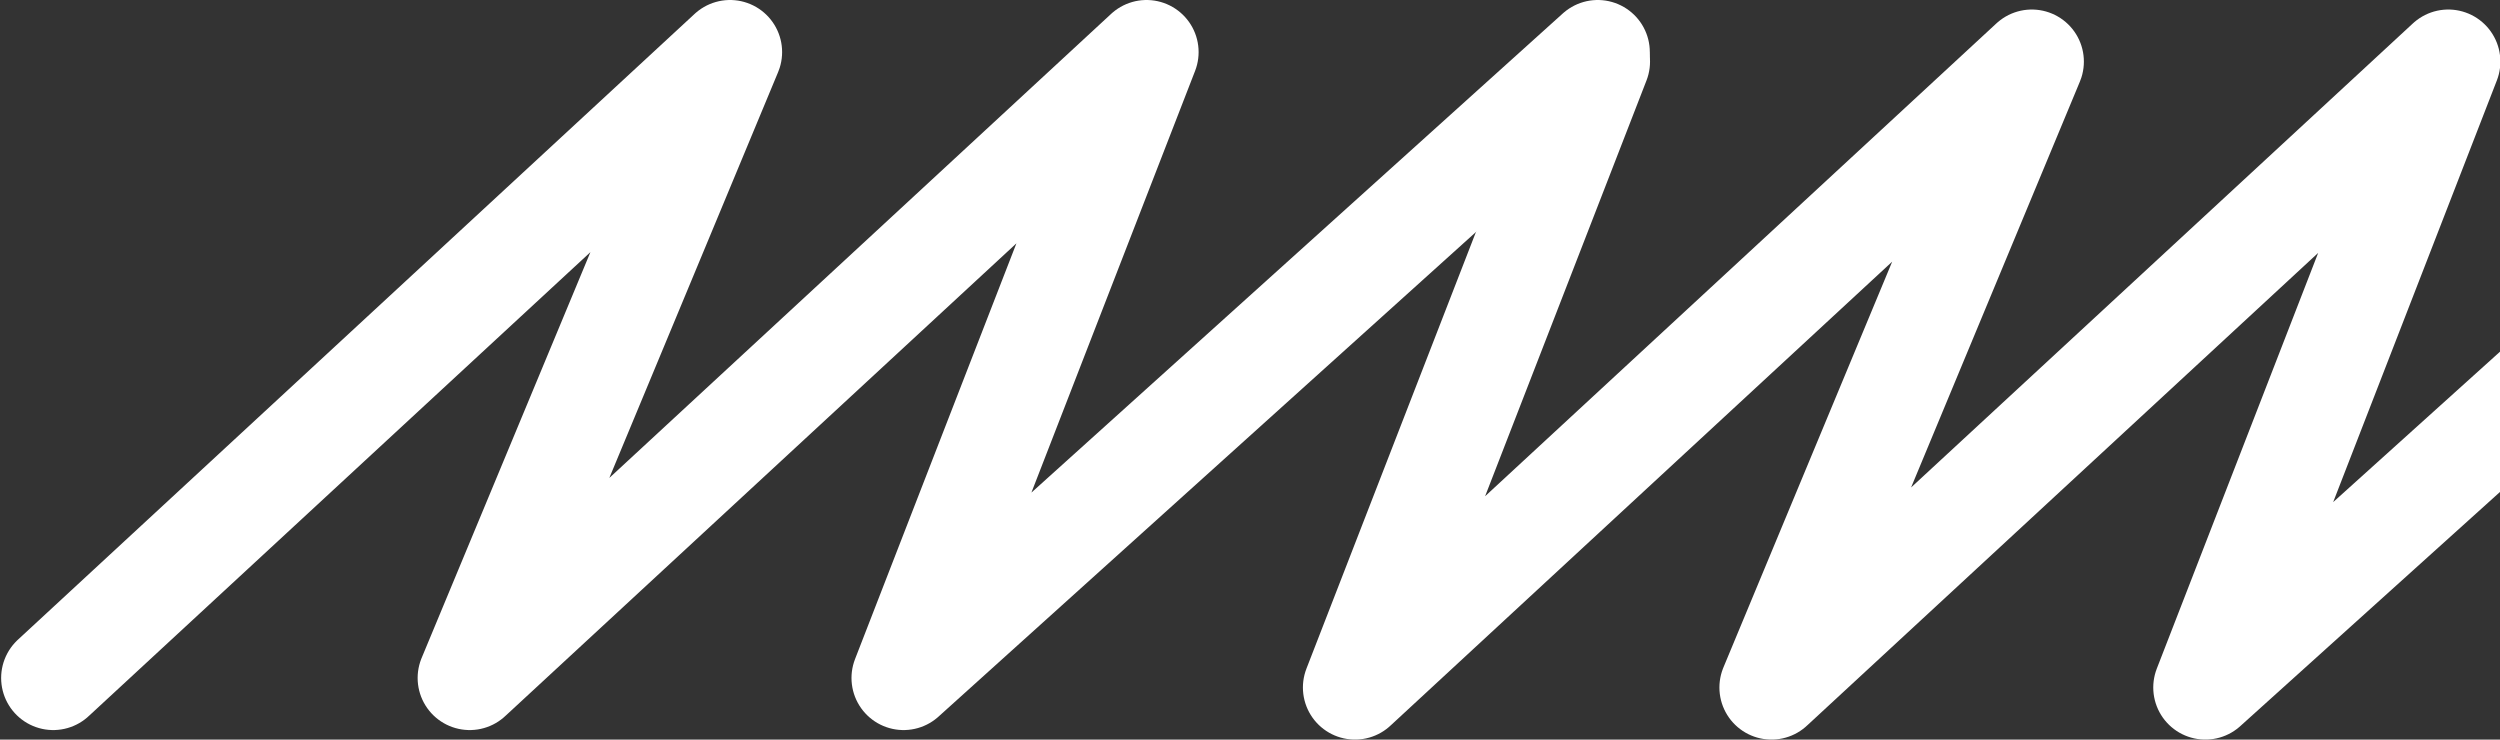
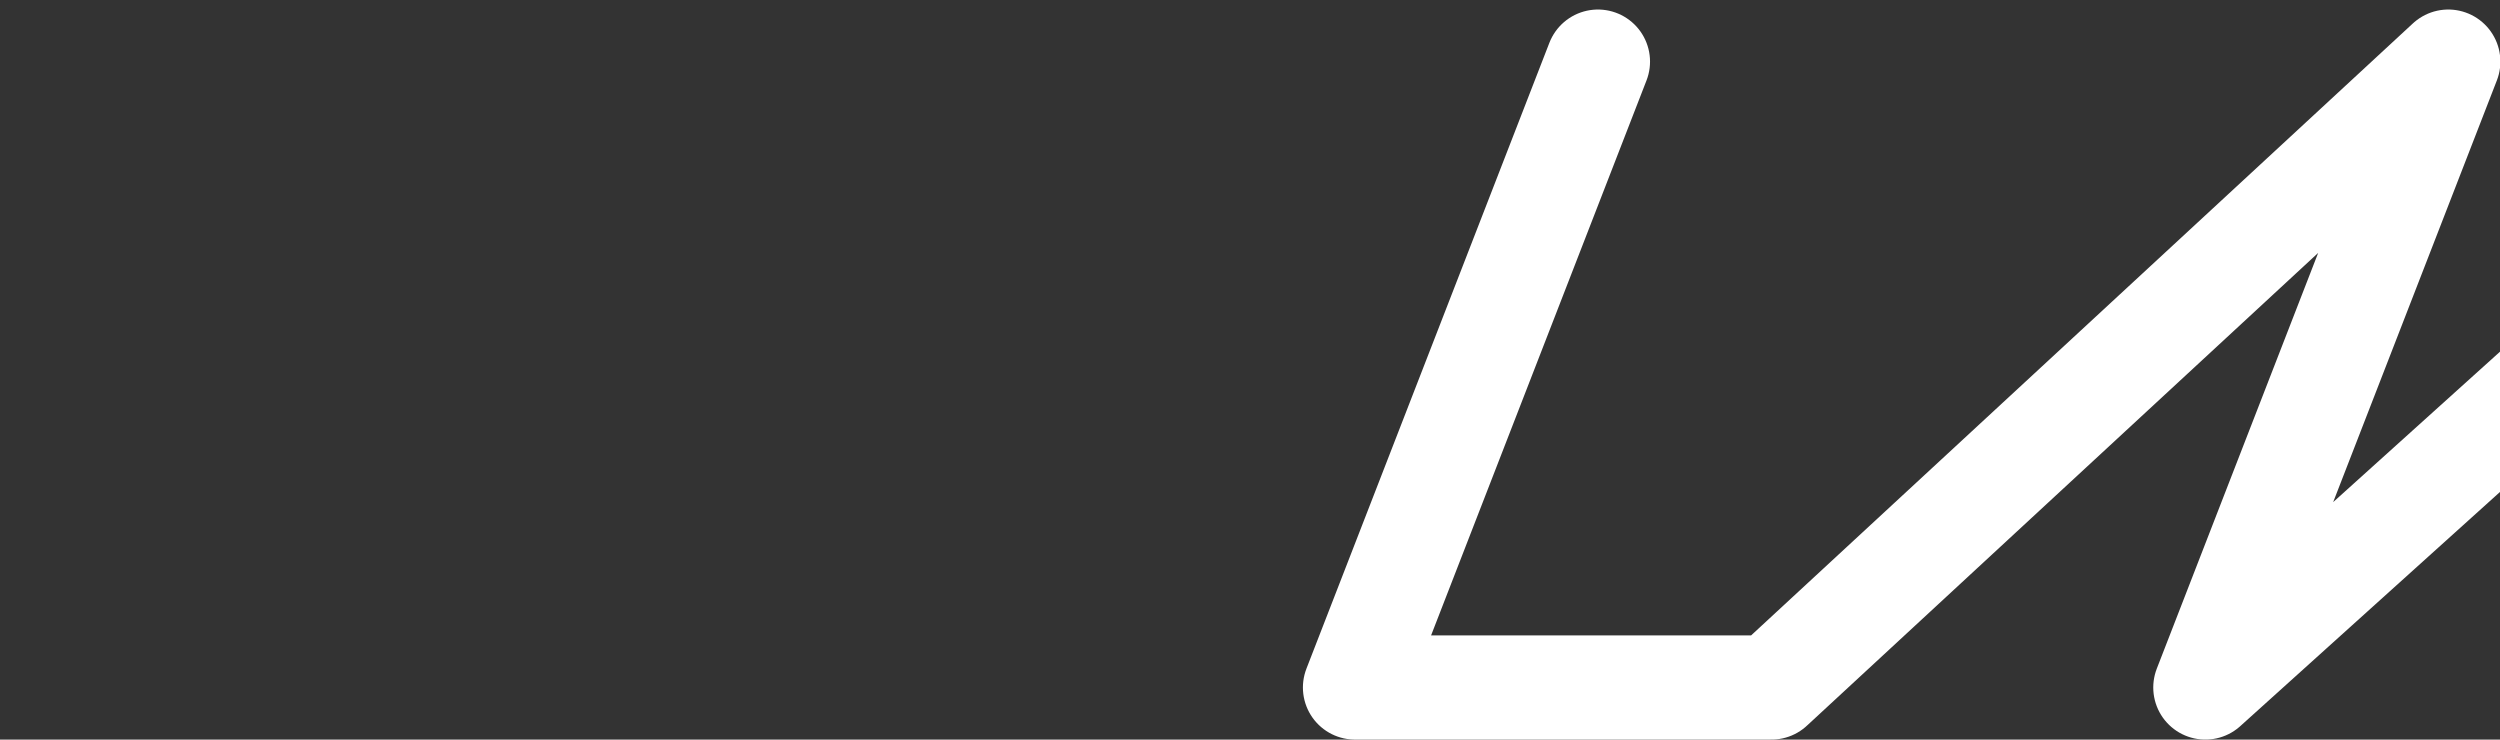
<svg xmlns="http://www.w3.org/2000/svg" width="480" height="142" viewBox="0 0 480 142" fill="none">
  <rect x="0" y="0" width="480" height="142" fill="#333333" stroke="none" />
-   <path d="M306.806 11.828L260.158 132L390.105 11.828L340.126 132L470.073 11.828L423.425 132L556.704 11.828" stroke="white" stroke-width="20" stroke-linecap="round" stroke-linejoin="round" />
-   <path d="M10.219 130.172L140.166 10L90.186 130.172L220.133 10L173.486 130.172L306.765 10" stroke="white" stroke-width="20" stroke-linecap="round" stroke-linejoin="round" />
+   <path d="M306.806 11.828L260.158 132L340.126 132L470.073 11.828L423.425 132L556.704 11.828" stroke="white" stroke-width="20" stroke-linecap="round" stroke-linejoin="round" />
</svg>